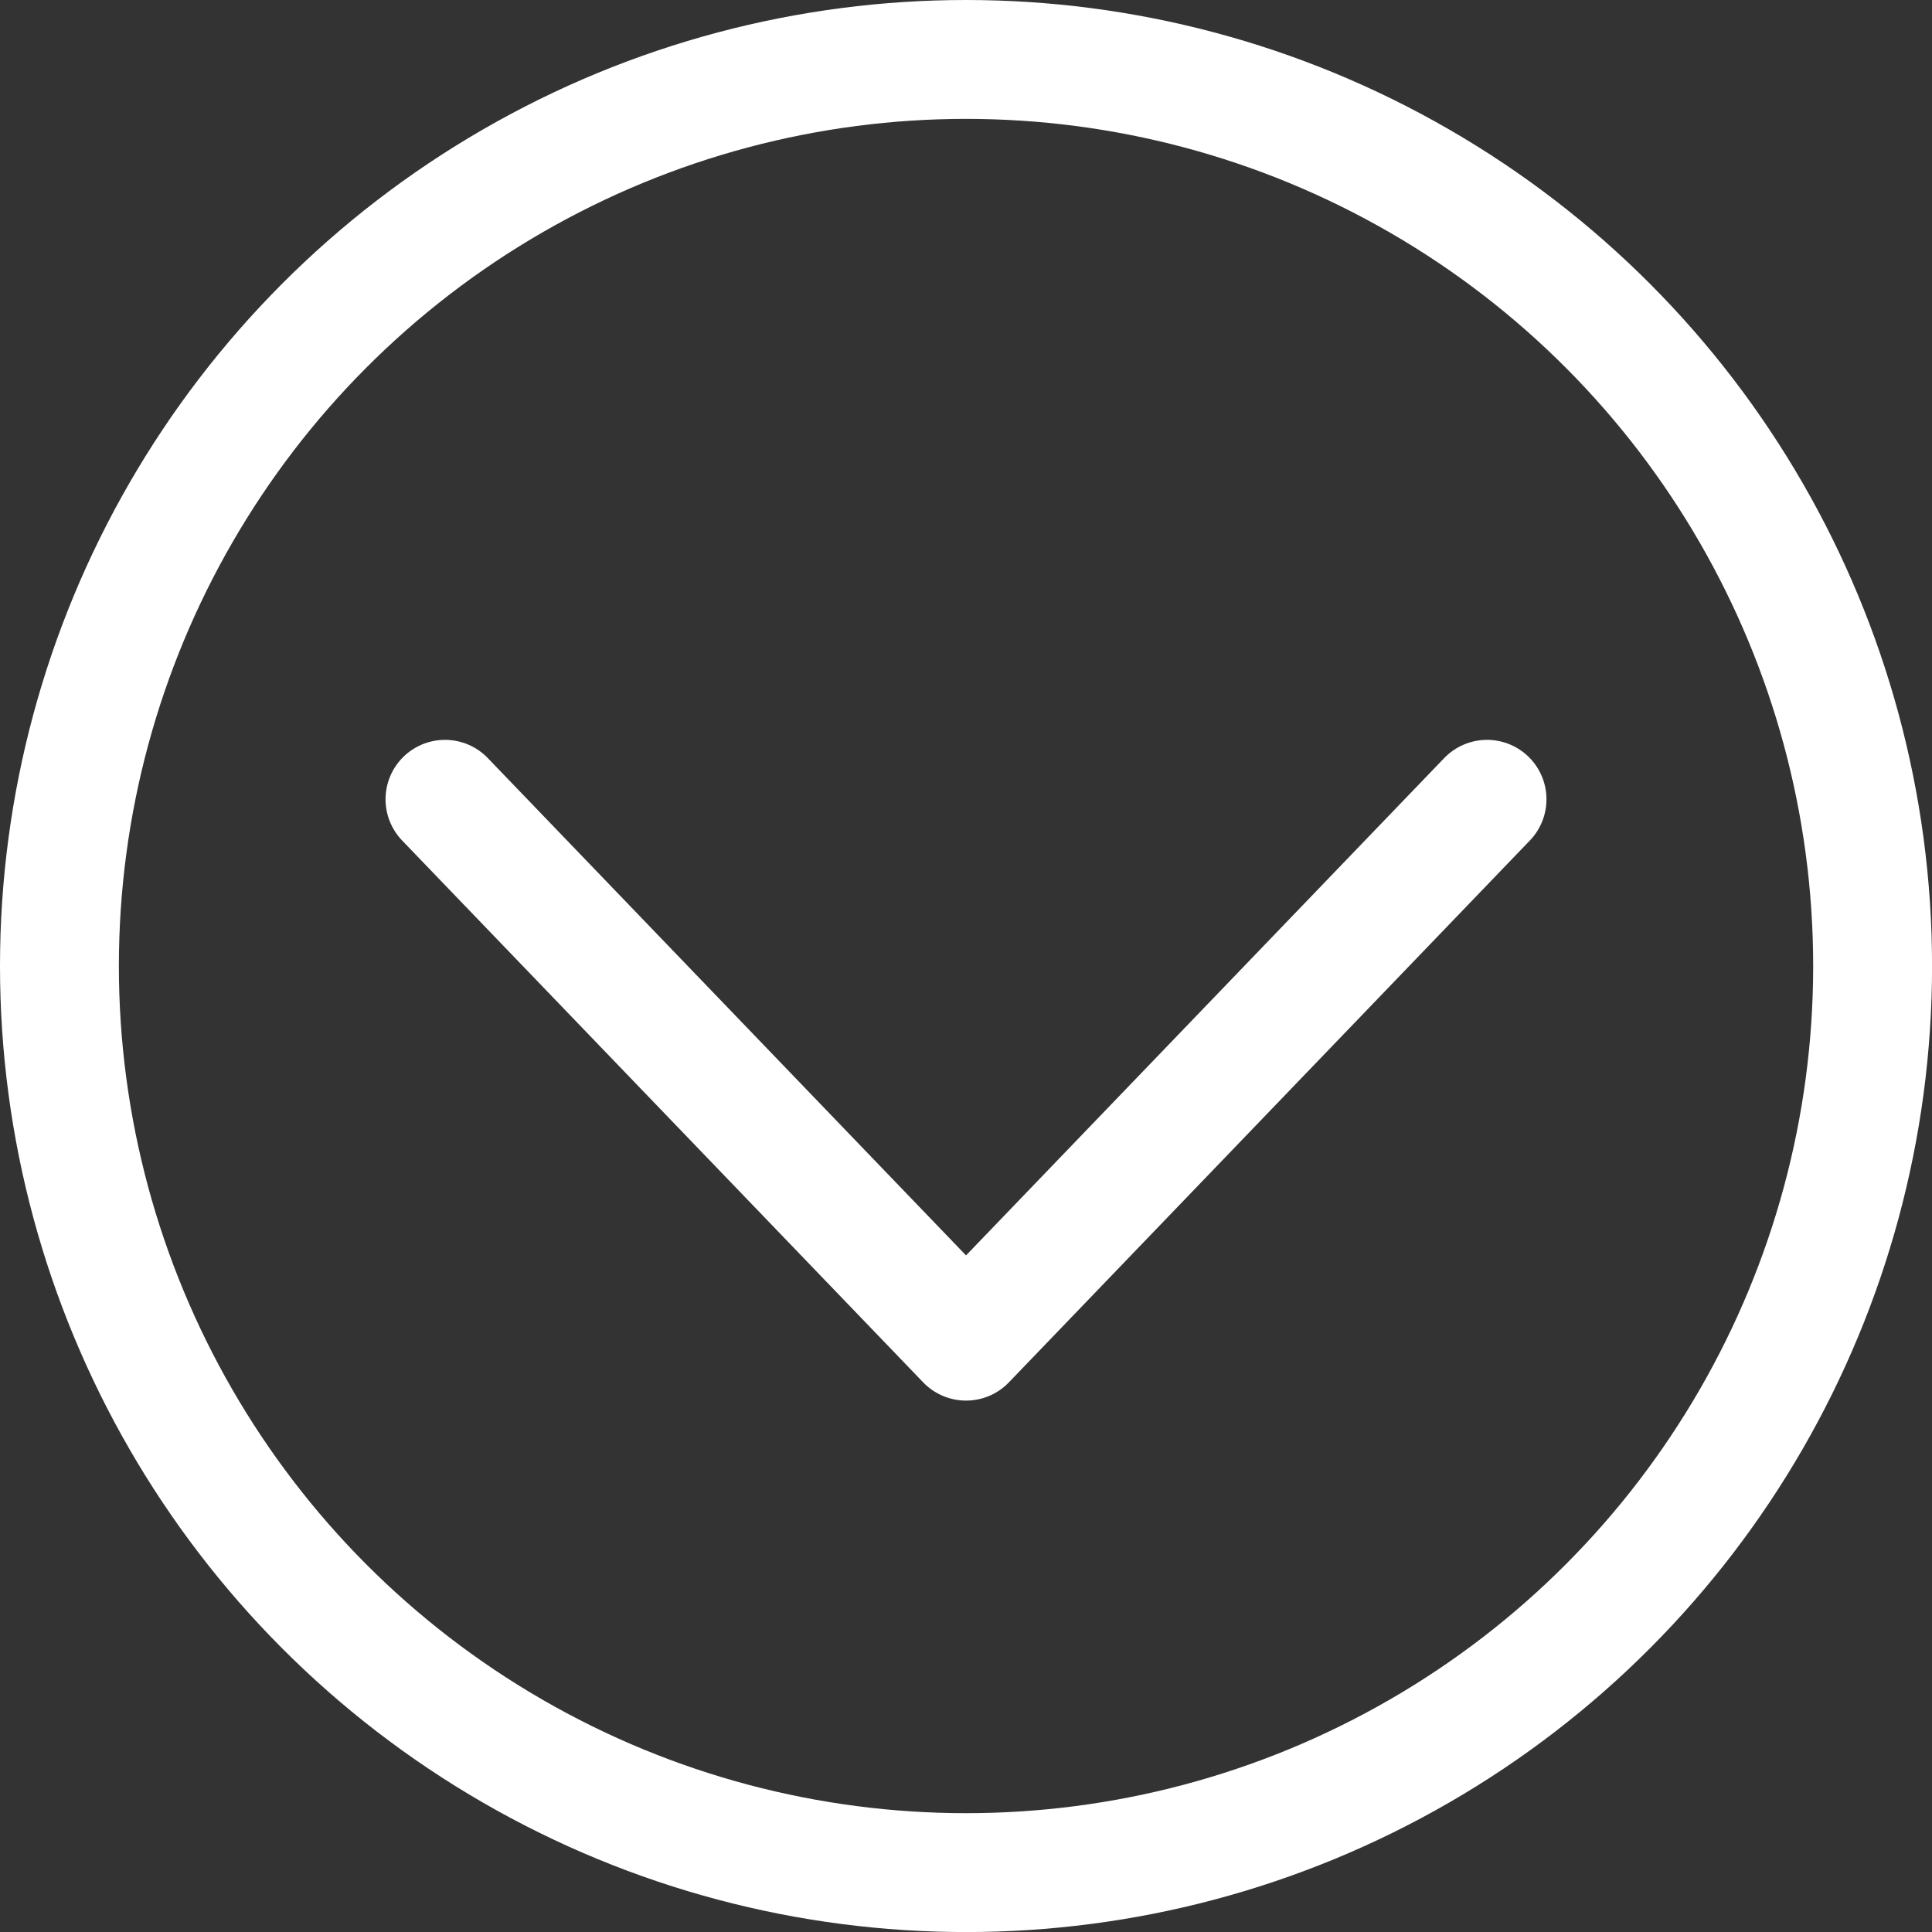
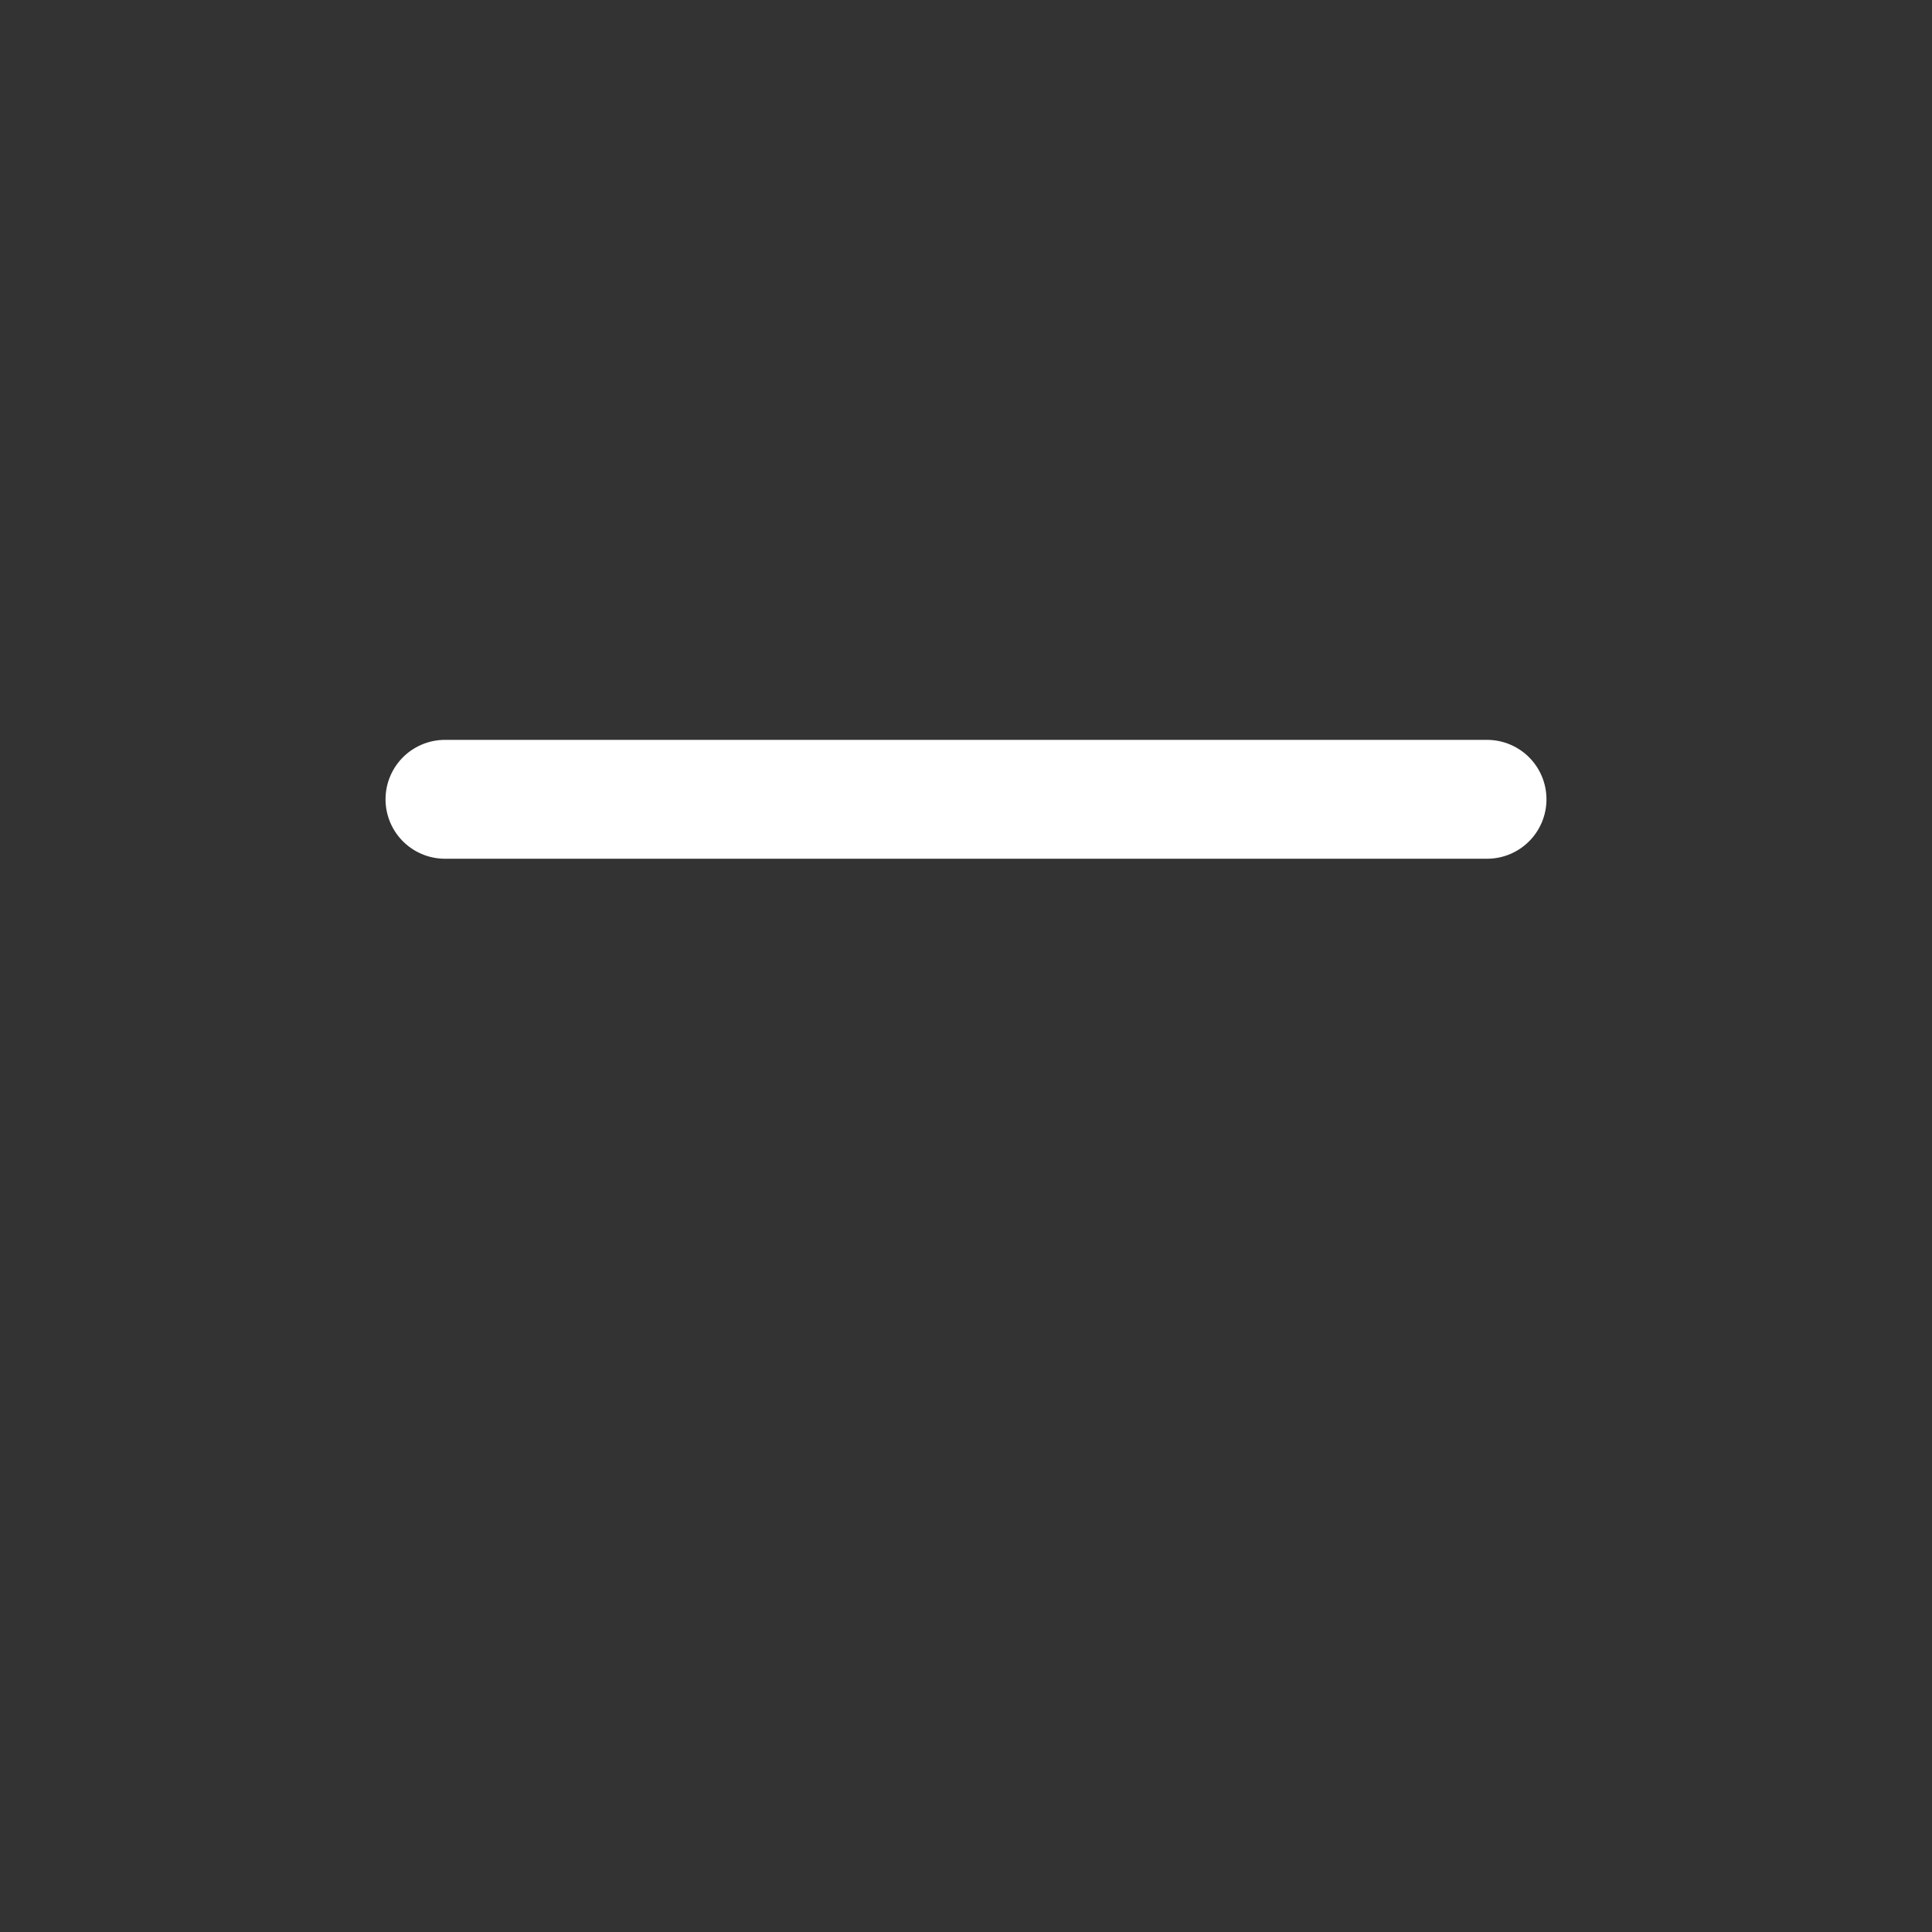
<svg xmlns="http://www.w3.org/2000/svg" width="32.503" height="32.503" viewBox="0 0 32.503 32.503">
  <rect x="0" y="0" width="32.503" height="32.503" fill="#333333" stroke="none" />
-   <path d="M29.631,22.3l-8.765,9.116L12.1,22.3" transform="translate(-4.614 -8.853)" fill="none" stroke="#fff" stroke-linecap="round" stroke-linejoin="round" stroke-miterlimit="10" stroke-width="2" />
-   <circle cx="15.252" cy="15.252" r="15.252" transform="translate(1 1)" fill="none" stroke="#fff" stroke-linecap="round" stroke-linejoin="round" stroke-miterlimit="10" stroke-width="2" />
+   <path d="M29.631,22.3L12.1,22.3" transform="translate(-4.614 -8.853)" fill="none" stroke="#fff" stroke-linecap="round" stroke-linejoin="round" stroke-miterlimit="10" stroke-width="2" />
</svg>